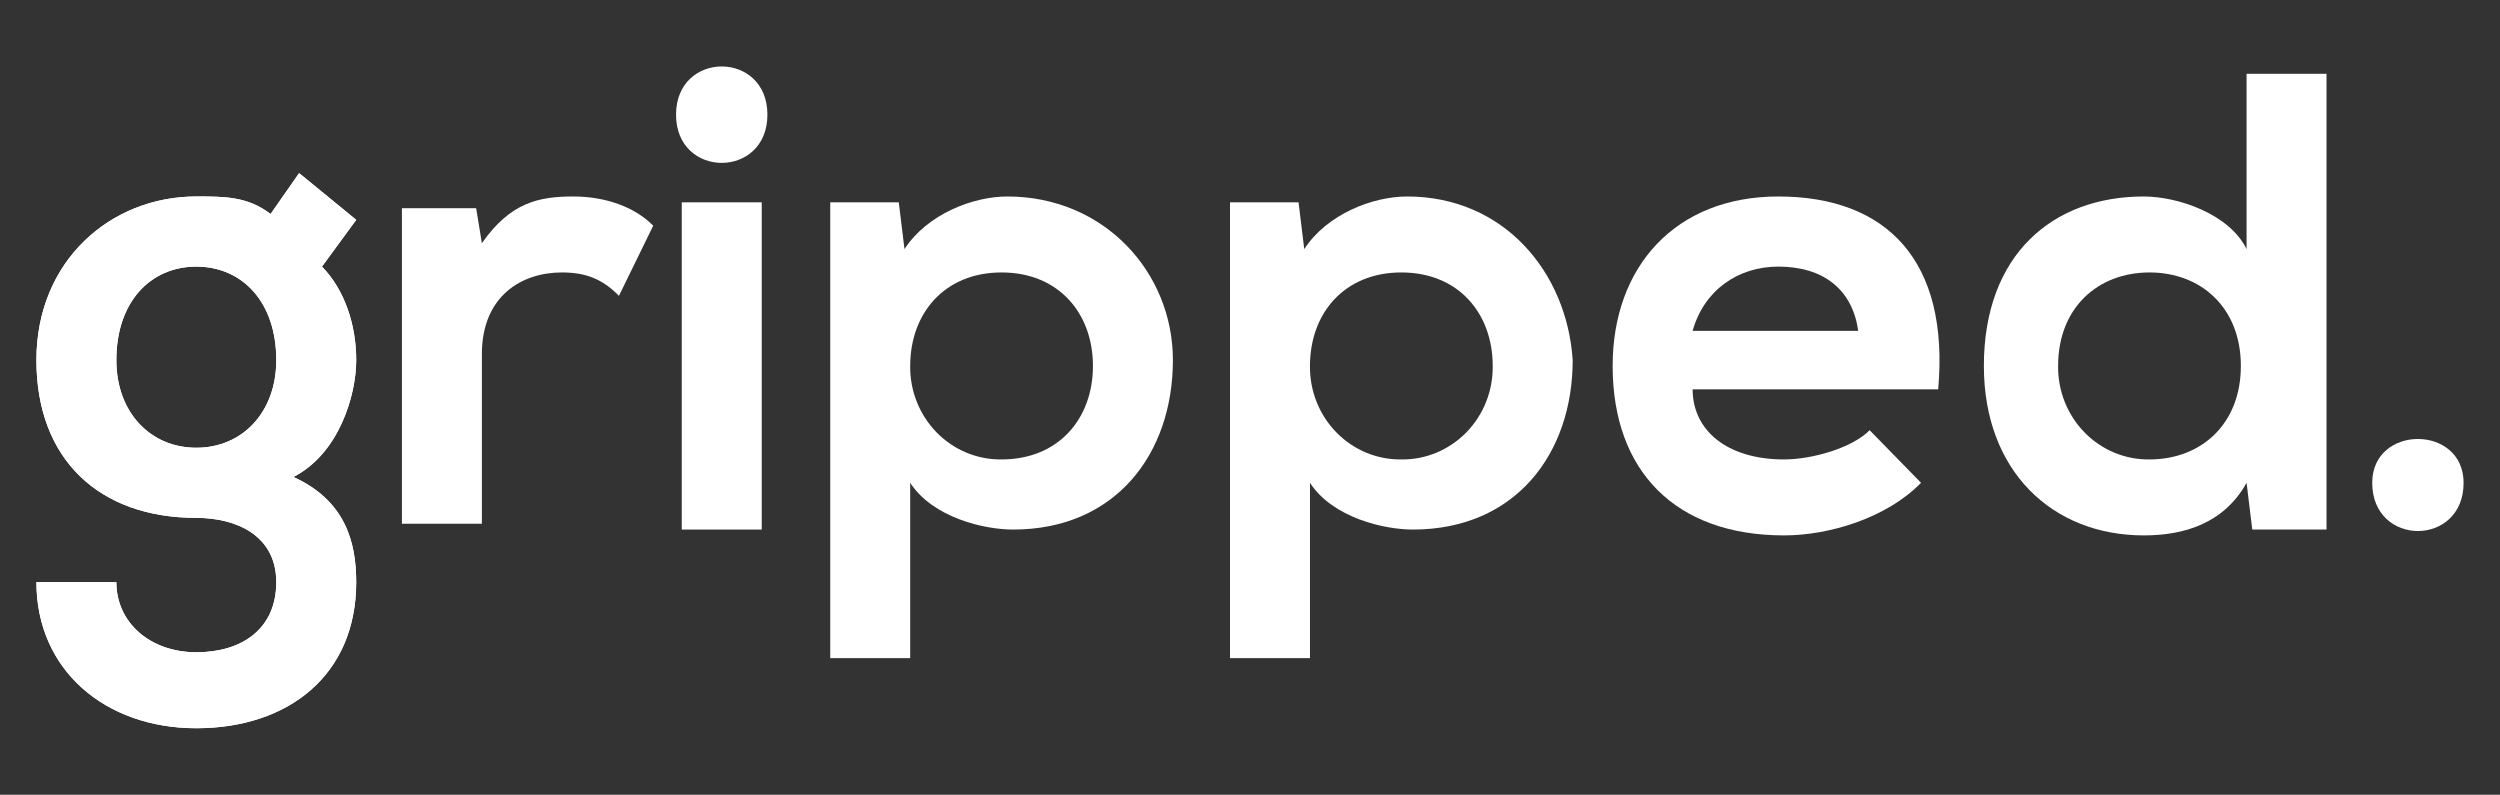
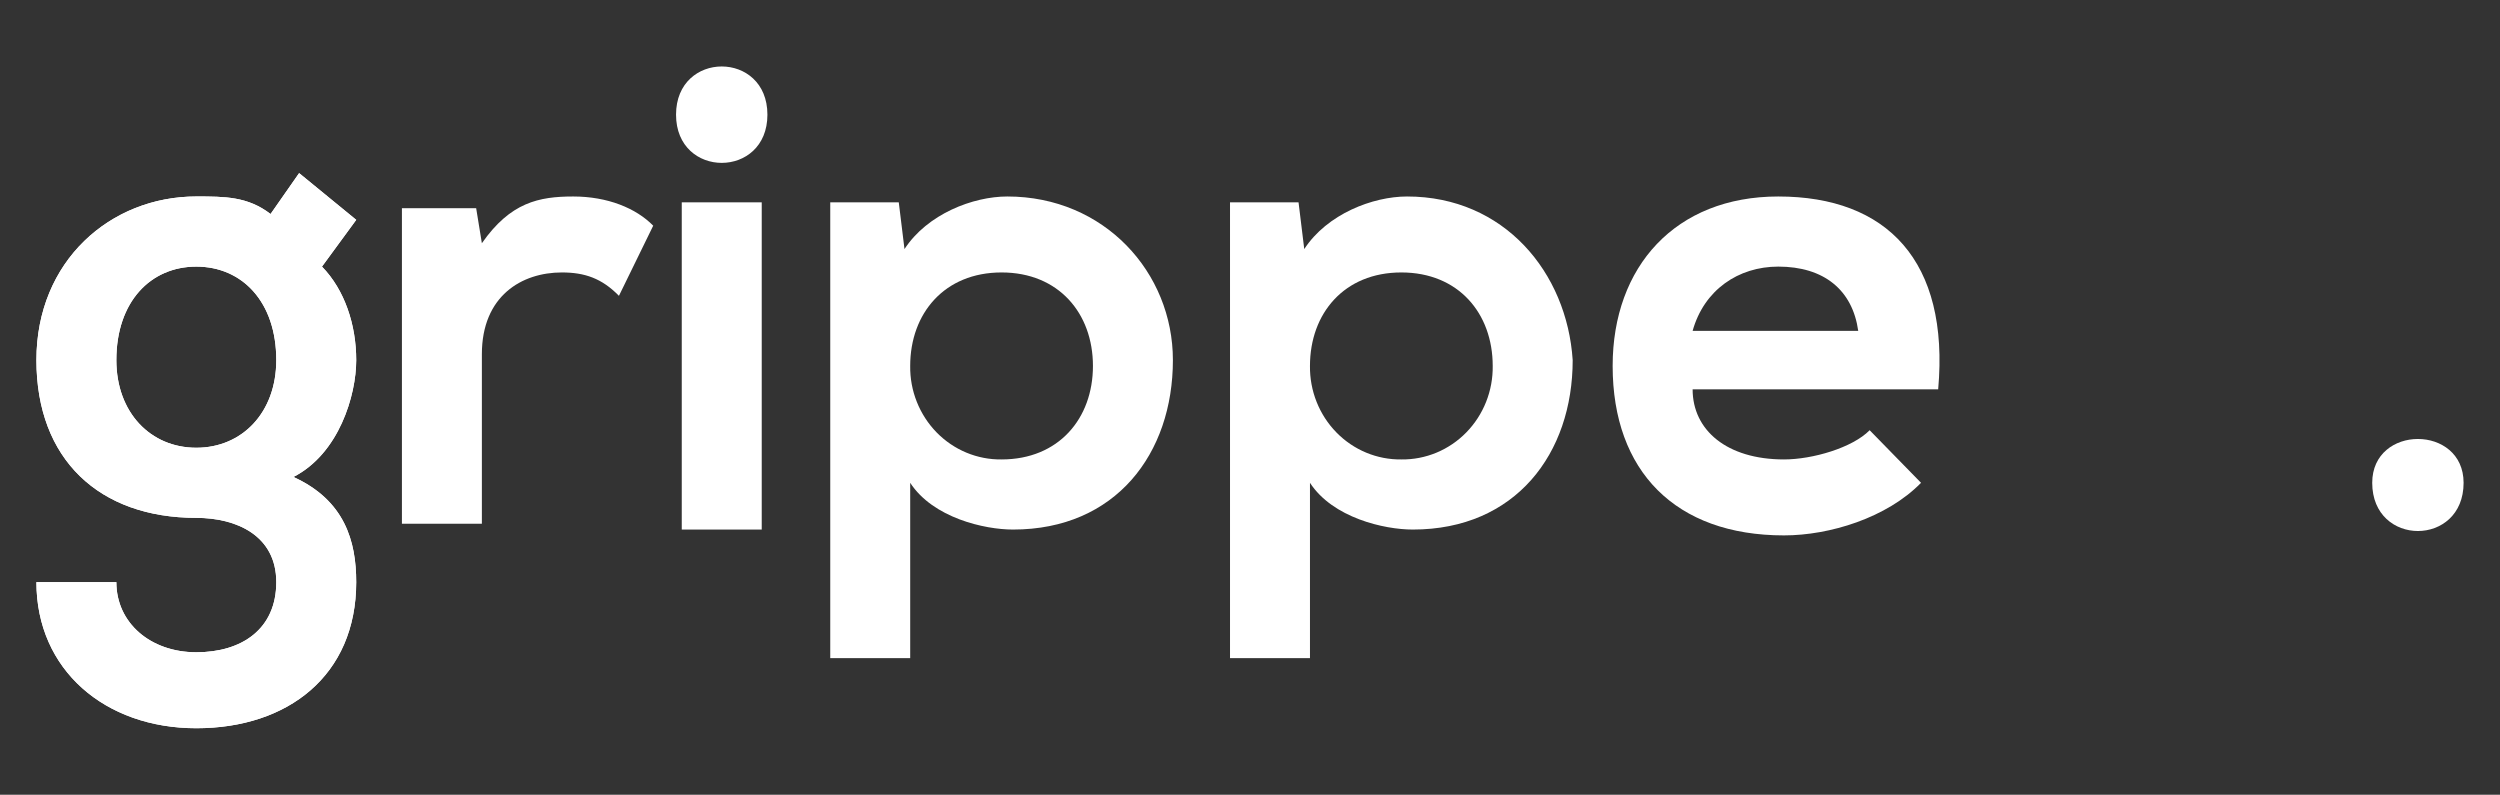
<svg xmlns="http://www.w3.org/2000/svg" width="151" height="48" viewBox="0 0 151 48" fill="none">
  <rect x="0" y="0" width="151" height="48" fill="#333333" stroke="none" />
  <path fill-rule="evenodd" clip-rule="evenodd" d="M143.282 29.162C143.282 33.044 148.801 33.044 148.801 29.162C148.801 25.632 143.282 25.632 143.282 29.162Z" fill="white" />
-   <path fill-rule="evenodd" clip-rule="evenodd" d="M135.693 4.103V15.044C134.658 12.927 131.554 11.868 129.484 11.868C123.965 11.868 119.826 15.397 119.826 22.103C119.826 28.456 123.965 32.338 129.484 32.338C131.899 32.338 134.313 31.633 135.693 29.162L136.038 31.985H140.522V4.456H135.693V4.103ZM129.829 27.75C129.102 27.76 128.38 27.62 127.706 27.34C127.032 27.06 126.42 26.644 125.905 26.118C125.391 25.592 124.985 24.965 124.711 24.276C124.437 23.586 124.3 22.847 124.31 22.103C124.31 18.574 126.725 16.456 129.829 16.456C132.933 16.456 135.348 18.574 135.348 22.103C135.348 25.633 132.934 27.75 129.829 27.75Z" fill="white" />
  <path fill-rule="evenodd" clip-rule="evenodd" d="M84.986 11.868C82.916 11.868 80.157 12.927 78.777 15.044L78.432 12.221H74.293V39.75H79.122V29.162C80.502 31.279 83.606 31.985 85.331 31.985C91.54 31.985 94.99 27.397 94.99 21.75C94.645 16.456 90.85 11.868 84.986 11.868ZM84.641 27.75C83.914 27.76 83.192 27.62 82.518 27.34C81.844 27.06 81.232 26.644 80.718 26.118C80.203 25.591 79.797 24.965 79.523 24.275C79.249 23.586 79.113 22.847 79.122 22.103C79.122 18.926 81.192 16.456 84.641 16.456C88.091 16.456 90.16 18.926 90.16 22.103C90.17 22.847 90.034 23.586 89.76 24.275C89.486 24.965 89.079 25.591 88.565 26.118C88.051 26.644 87.439 27.06 86.765 27.34C86.091 27.62 85.369 27.76 84.641 27.75Z" fill="white" />
  <path fill-rule="evenodd" clip-rule="evenodd" d="M60.84 11.868C58.77 11.868 56.011 12.927 54.631 15.044L54.286 12.221H50.147V39.75H54.976V29.162C56.355 31.279 59.46 31.985 61.185 31.985C67.394 31.985 70.843 27.397 70.843 21.75C70.843 16.456 66.704 11.868 60.84 11.868ZM60.495 27.75C59.767 27.76 59.045 27.62 58.372 27.34C57.698 27.06 57.086 26.644 56.571 26.118C56.057 25.591 55.651 24.965 55.377 24.275C55.102 23.586 54.966 22.847 54.976 22.103C54.976 18.926 57.045 16.456 60.495 16.456C63.944 16.456 66.014 18.926 66.014 22.103C66.014 25.279 63.944 27.75 60.495 27.75Z" fill="white" />
  <path fill-rule="evenodd" clip-rule="evenodd" d="M46.008 12.221V31.985H41.178V12.221H46.008Z" fill="white" />
  <path fill-rule="evenodd" clip-rule="evenodd" d="M40.833 6.926C40.833 10.809 46.352 10.809 46.352 6.926C46.352 3.044 40.833 3.044 40.833 6.926Z" fill="white" />
  <path fill-rule="evenodd" clip-rule="evenodd" d="M24.276 12.221V31.632H29.105V21.397C29.105 17.868 31.52 16.456 33.934 16.456C35.314 16.456 36.349 16.809 37.384 17.868L39.454 13.632C38.419 12.573 36.694 11.868 34.624 11.868C32.554 11.868 30.83 12.221 29.105 14.691L28.76 12.574H24.276V12.221Z" fill="white" />
  <path fill-rule="evenodd" clip-rule="evenodd" d="M21.516 21.75C21.516 19.632 20.826 17.515 19.447 16.103L21.516 13.279L18.067 10.456L16.342 12.926C14.962 11.867 13.582 11.867 11.858 11.867C6.683 11.867 2.199 15.75 2.199 21.75C2.199 27.75 5.994 31.279 11.858 31.279C14.272 31.279 16.687 32.338 16.687 35.162C16.687 37.985 14.617 39.397 11.858 39.397C9.098 39.397 7.028 37.632 7.028 35.162H2.199C2.199 40.456 6.339 43.985 11.858 43.985C17.377 43.985 21.516 40.809 21.516 35.162C21.516 32.691 20.826 30.221 17.722 28.809C20.481 27.397 21.516 23.868 21.516 21.75ZM11.858 27.044C9.098 27.044 7.028 24.927 7.028 21.75C7.028 18.221 9.098 16.103 11.858 16.103C14.617 16.103 16.687 18.221 16.687 21.75C16.687 24.926 14.617 27.044 11.858 27.044Z" fill="white" />
  <path fill-rule="evenodd" clip-rule="evenodd" d="M107.408 11.868C101.199 11.868 97.404 16.103 97.404 22.103C97.404 28.456 101.199 32.338 107.753 32.338C110.512 32.338 113.962 31.279 116.031 29.162L112.927 25.985C111.892 27.044 109.477 27.75 107.753 27.75C104.303 27.75 102.234 25.985 102.234 23.515H117.066C117.756 15.75 113.962 11.868 107.408 11.868ZM102.234 19.985C102.923 17.515 104.993 16.103 107.408 16.103C110.167 16.103 111.892 17.515 112.237 19.985H102.234Z" fill="white" />
  <path fill-rule="evenodd" clip-rule="evenodd" d="M21.516 21.75C21.516 19.632 20.826 17.515 19.447 16.103L21.516 13.279L18.067 10.456L16.342 12.926C14.962 11.867 13.582 11.867 11.858 11.867C6.683 11.867 2.199 15.75 2.199 21.75C2.199 27.75 5.994 31.279 11.858 31.279C14.272 31.279 16.687 32.338 16.687 35.162C16.687 37.985 14.617 39.397 11.858 39.397C9.098 39.397 7.028 37.632 7.028 35.162H2.199C2.199 40.456 6.339 43.985 11.858 43.985C17.377 43.985 21.516 40.809 21.516 35.162C21.516 32.691 20.826 30.221 17.722 28.809C20.481 27.397 21.516 23.868 21.516 21.75ZM11.858 27.044C9.098 27.044 7.028 24.927 7.028 21.75C7.028 18.221 9.098 16.103 11.858 16.103C14.617 16.103 16.687 18.221 16.687 21.75C16.687 24.926 14.617 27.044 11.858 27.044Z" fill="white" />
</svg>